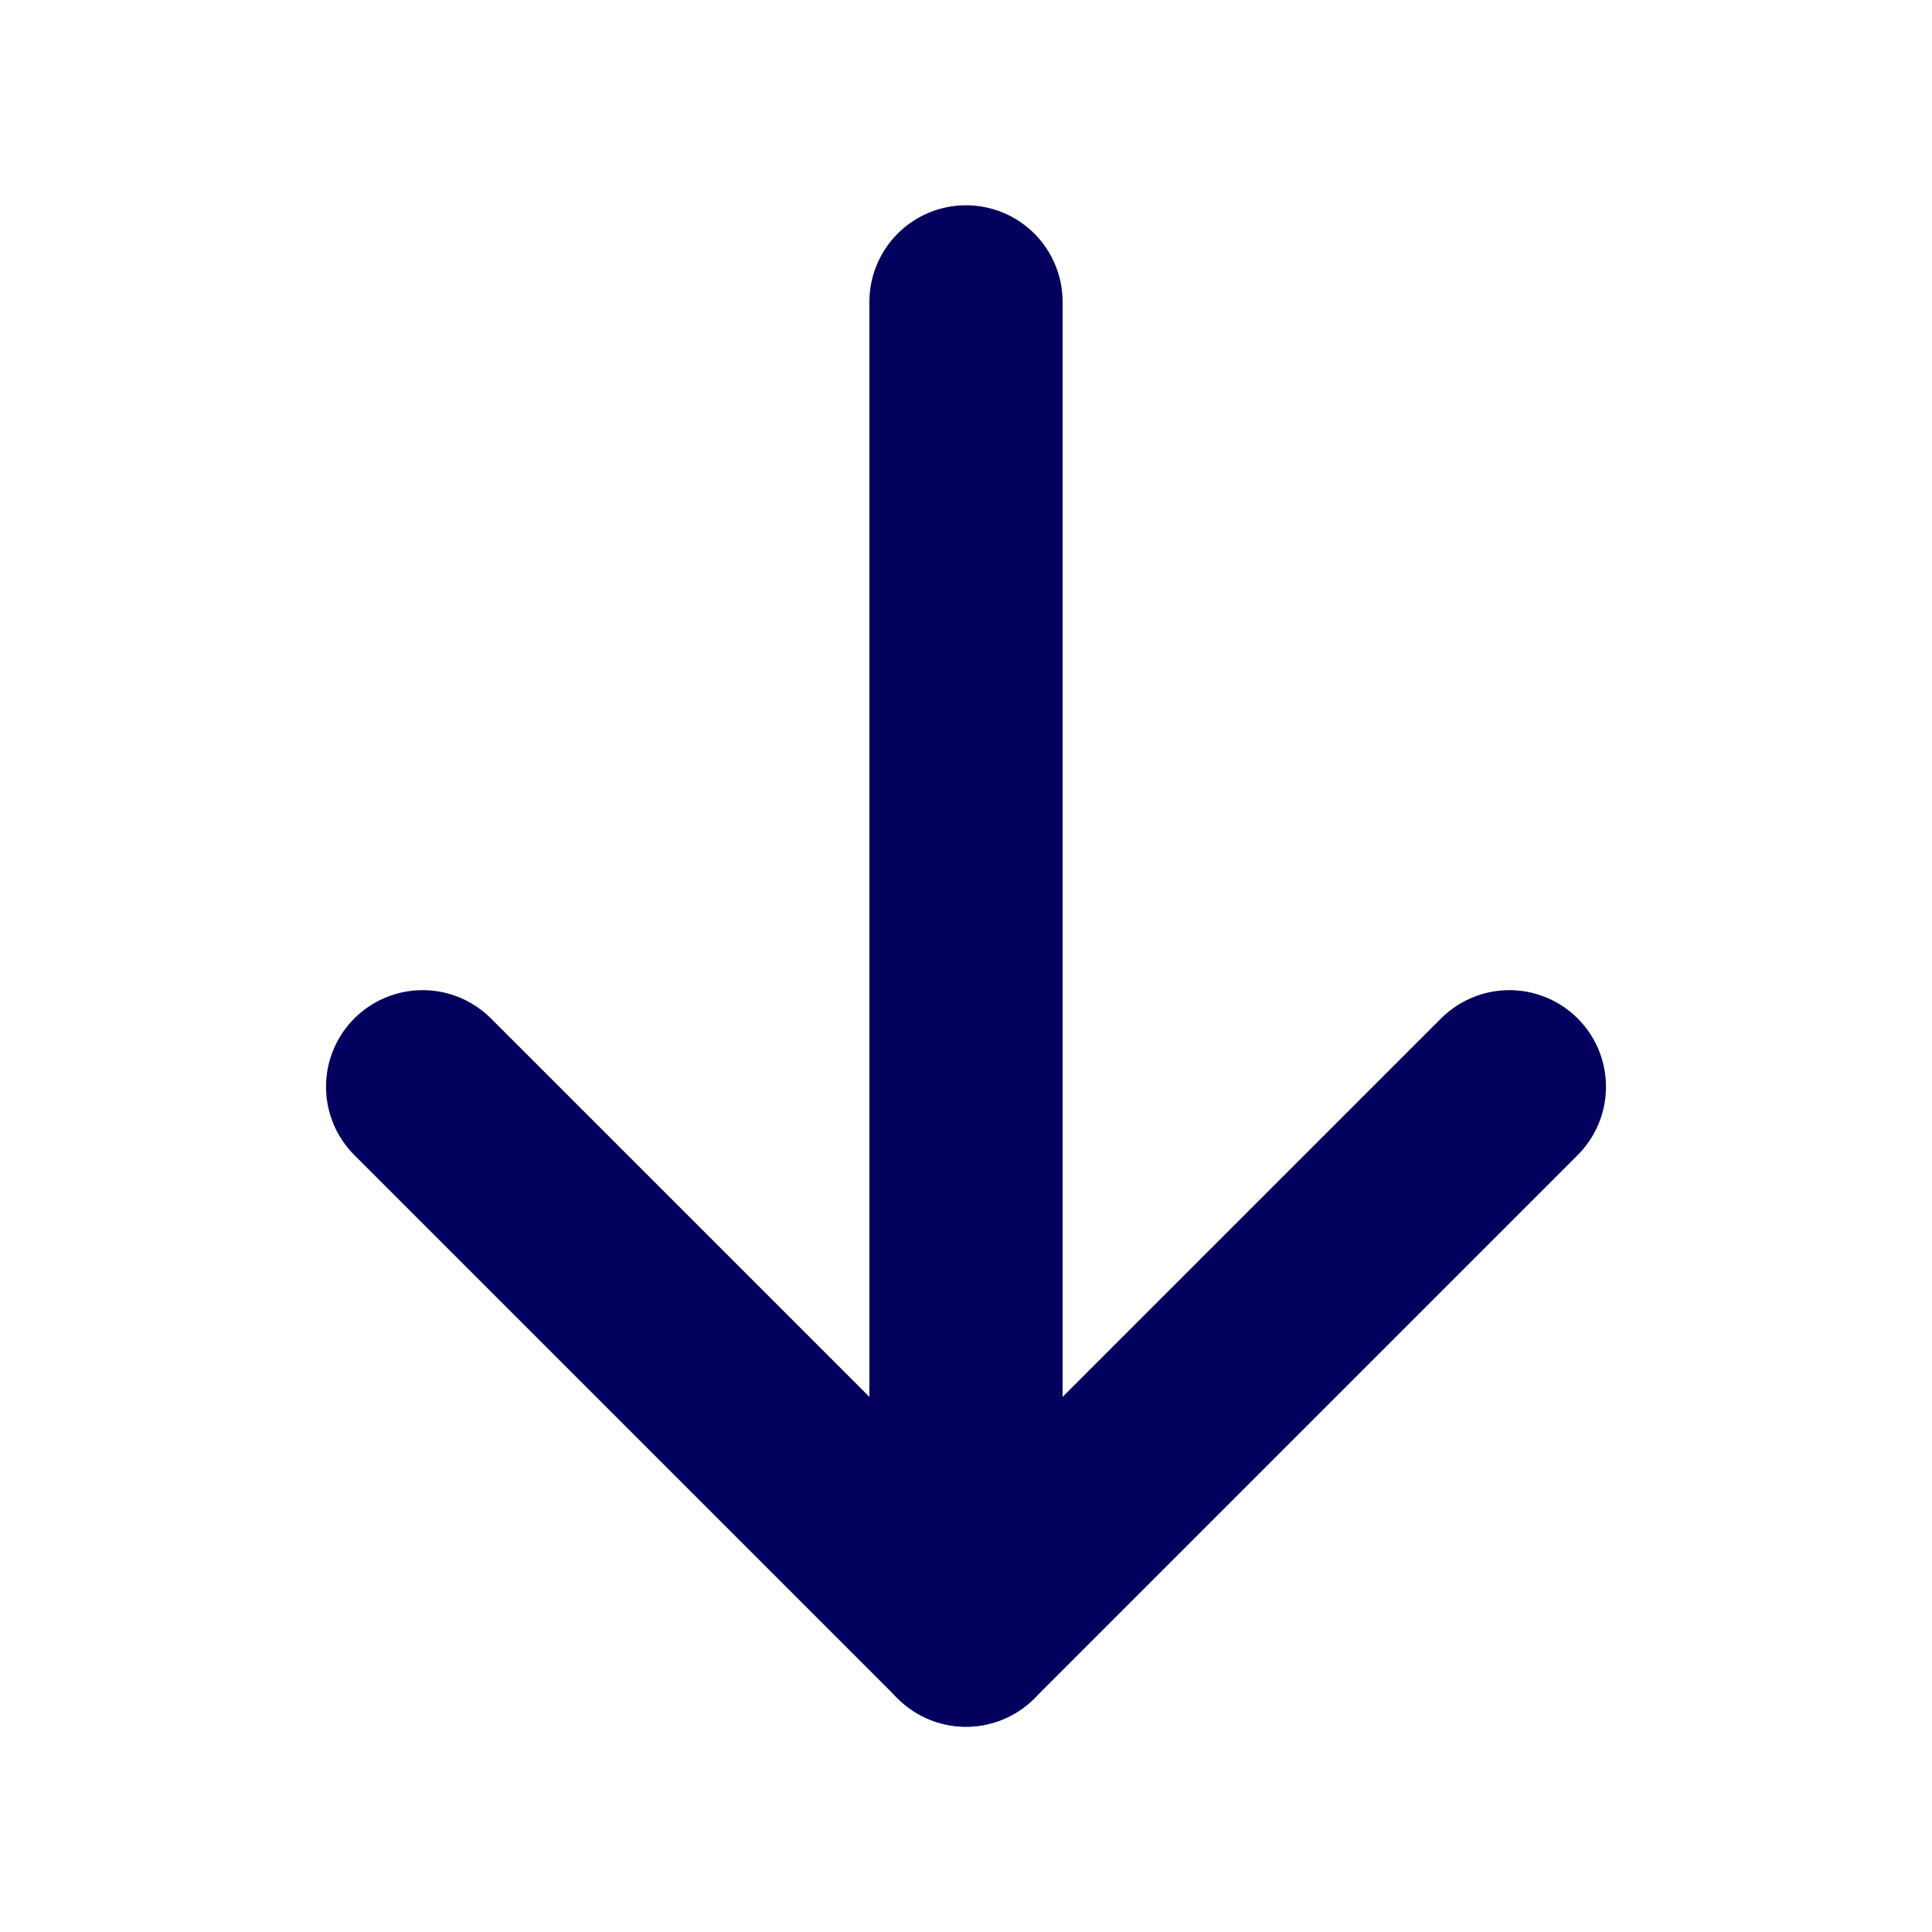
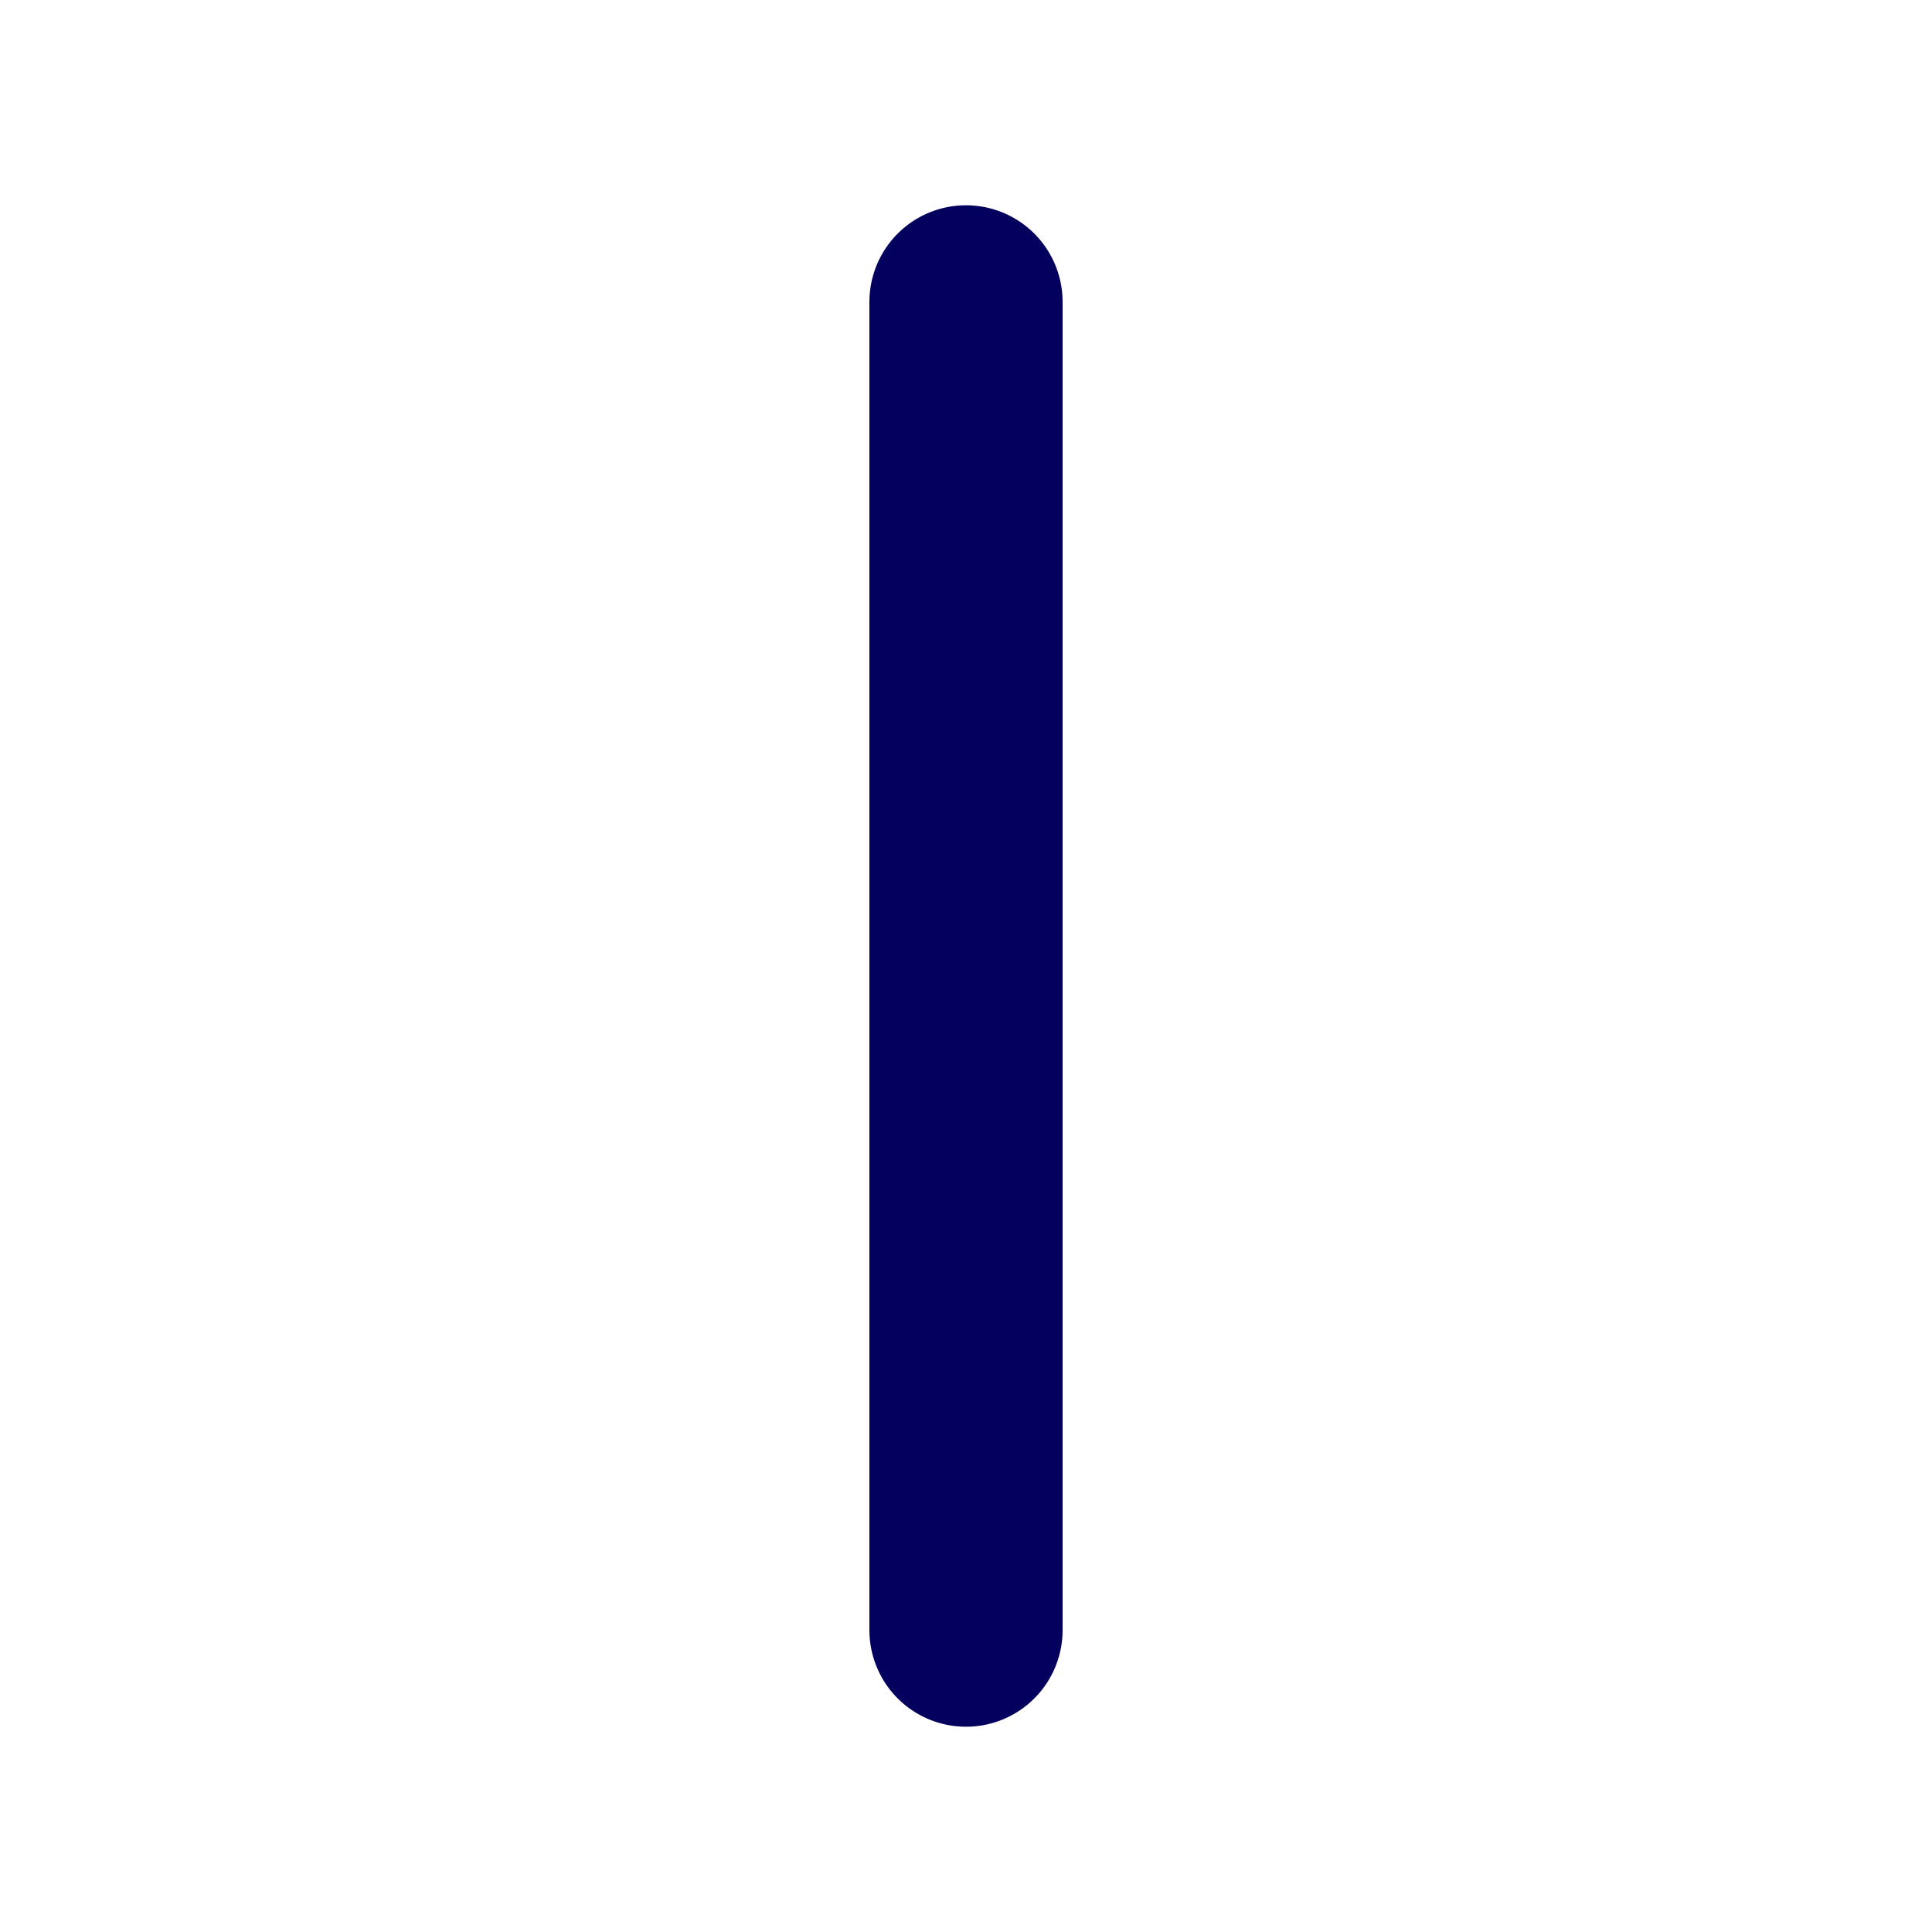
<svg xmlns="http://www.w3.org/2000/svg" width="40" height="40" viewBox="0 0 40 40" fill="none">
  <g clip-path="url(#clip0_813_17696)">
    <path d="M20 6.25L20 33.75" stroke="#03005E" stroke-width="4" stroke-linecap="round" stroke-linejoin="round" />
-     <path d="M8.75 22.5L20 33.75L31.25 22.5" stroke="#03005E" stroke-width="4" stroke-linecap="round" stroke-linejoin="round" />
  </g>
  <defs>
    <clipPath id="clip0_813_17696">
      <rect width="40" height="40" fill="white" />
    </clipPath>
  </defs>
</svg>